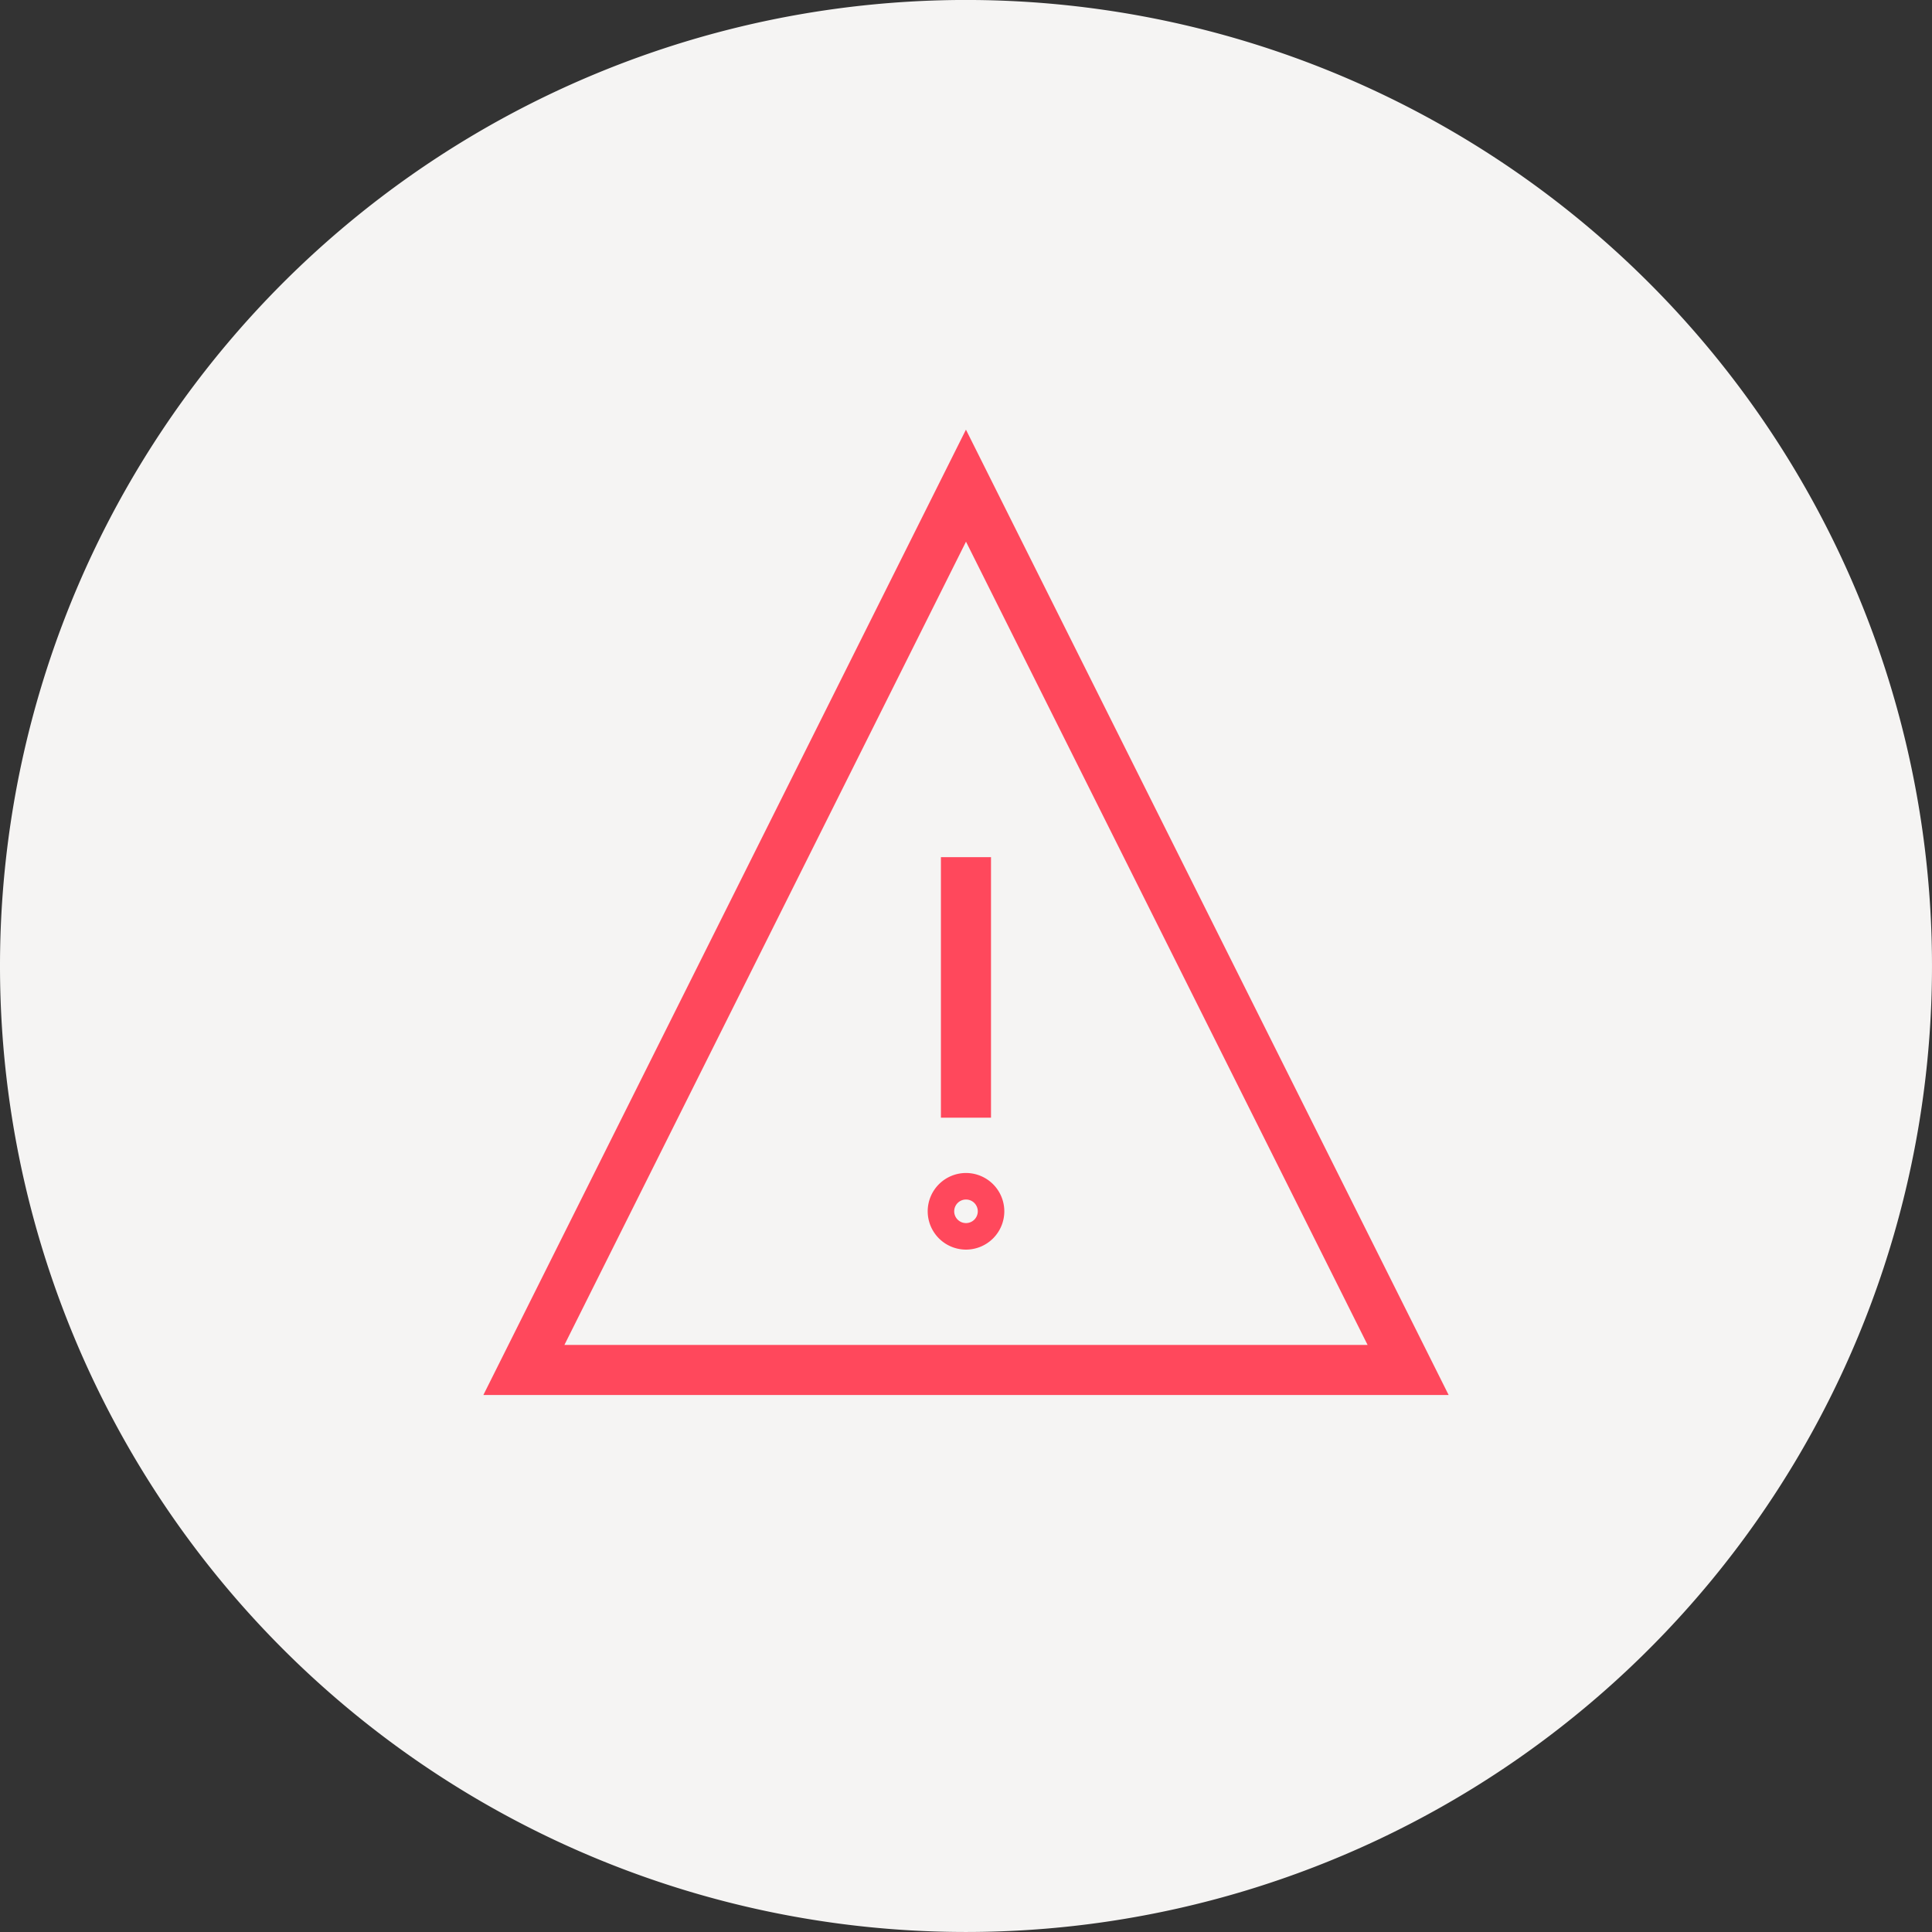
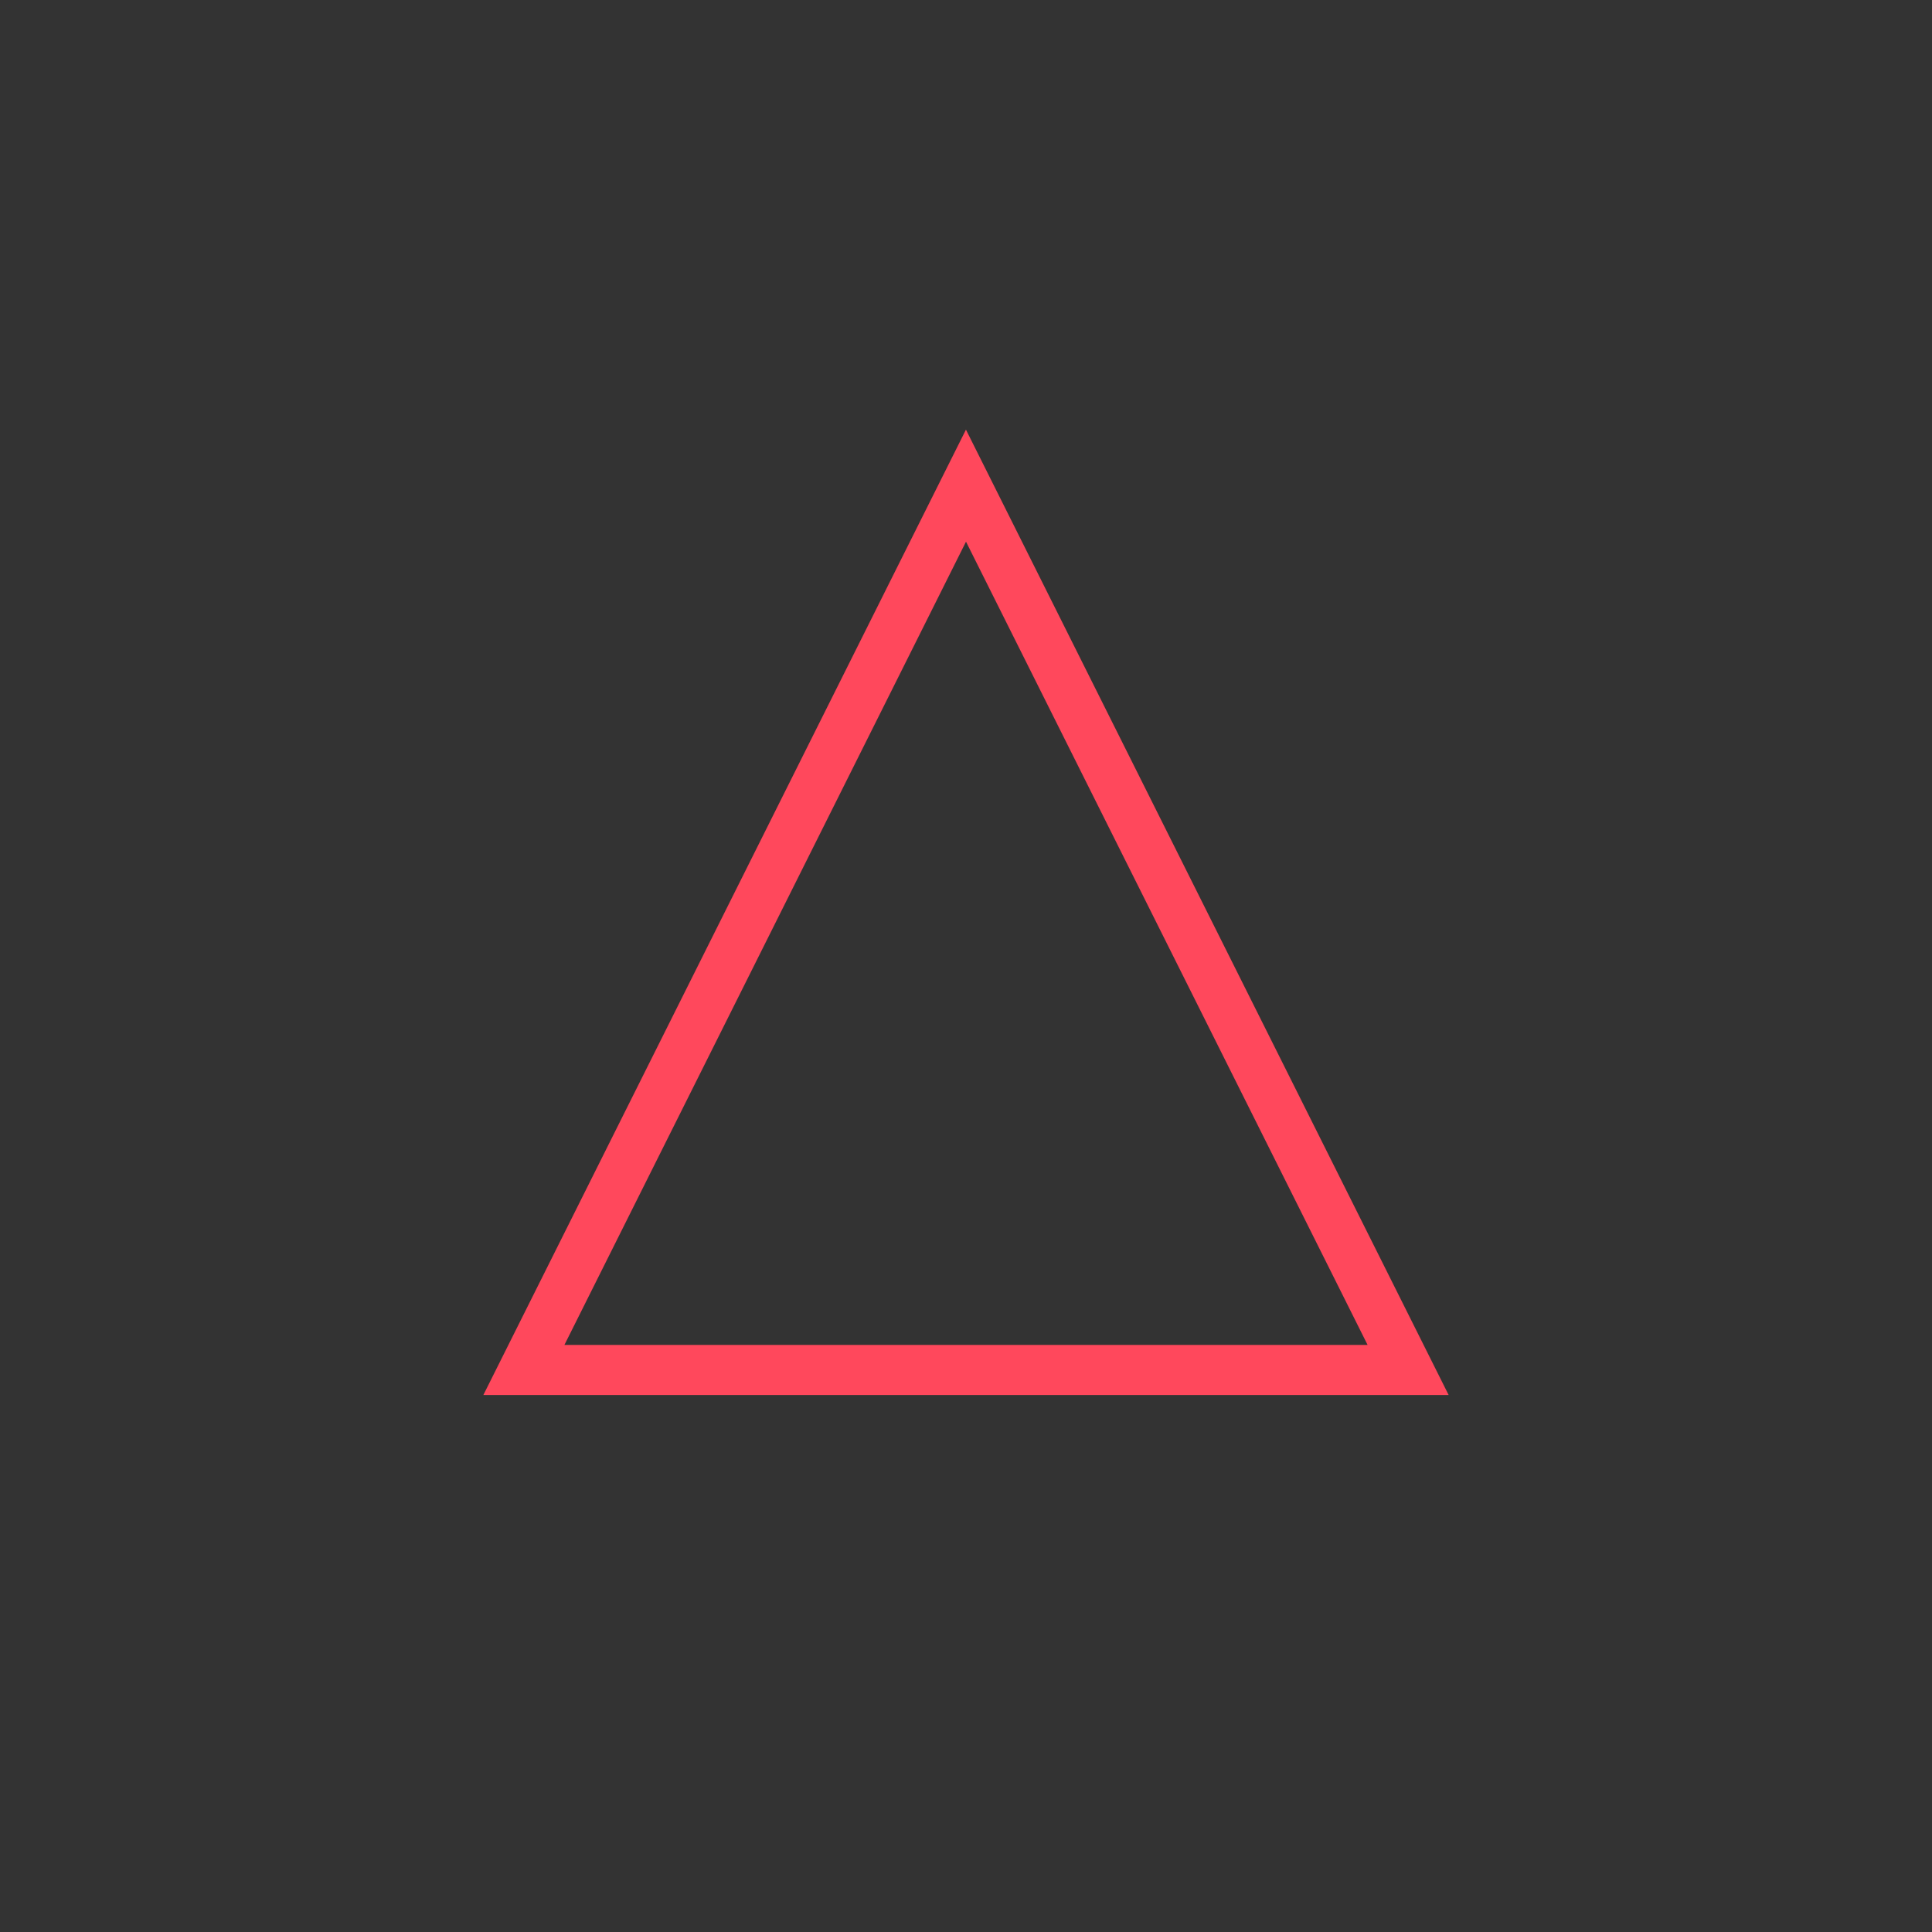
<svg xmlns="http://www.w3.org/2000/svg" id="Group_685" data-name="Group 685" width="172.15" height="172.149" viewBox="0 0 172.15 172.149">
  <rect x="0" y="0" width="172.15" height="172.149" fill="#333333" stroke="none" />
-   <path id="Path_1402" data-name="Path 1402" d="M0,14.078a86.075,86.075,0,1,1,86.074,86.074A86.074,86.074,0,0,1,0,14.078" transform="translate(0 71.996)" fill="#f5f4f3" />
  <path id="Path_1418" data-name="Path 1418" d="M14.068,14.069h-86.01l43-86.016ZM-64.72,9.606H6.846L-28.937-61.965Z" transform="translate(115.012 110.231)" fill="#ff485c" />
-   <path id="Path_1419" data-name="Path 1419" d="M225.3-193.911h-4.463v-23.214H225.3Z" transform="translate(-136.997 293.502)" fill="#ff485c" />
  <g id="Group_647" data-name="Group 647" transform="translate(82.662 104.519)">
-     <path id="Path_1420" data-name="Path 1420" d="M.558,1.117A3.417,3.417,0,0,1-2.855-2.3,3.417,3.417,0,0,1,.558-5.71,3.418,3.418,0,0,1,3.972-2.3,3.417,3.417,0,0,1,.558,1.117m0-4.463A1.052,1.052,0,0,0-.493-2.3,1.05,1.05,0,0,0,.558-1.247,1.05,1.05,0,0,0,1.608-2.3,1.051,1.051,0,0,0,.558-3.346" transform="translate(2.855 5.71)" fill="#ff485c" />
-   </g>
+     </g>
</svg>